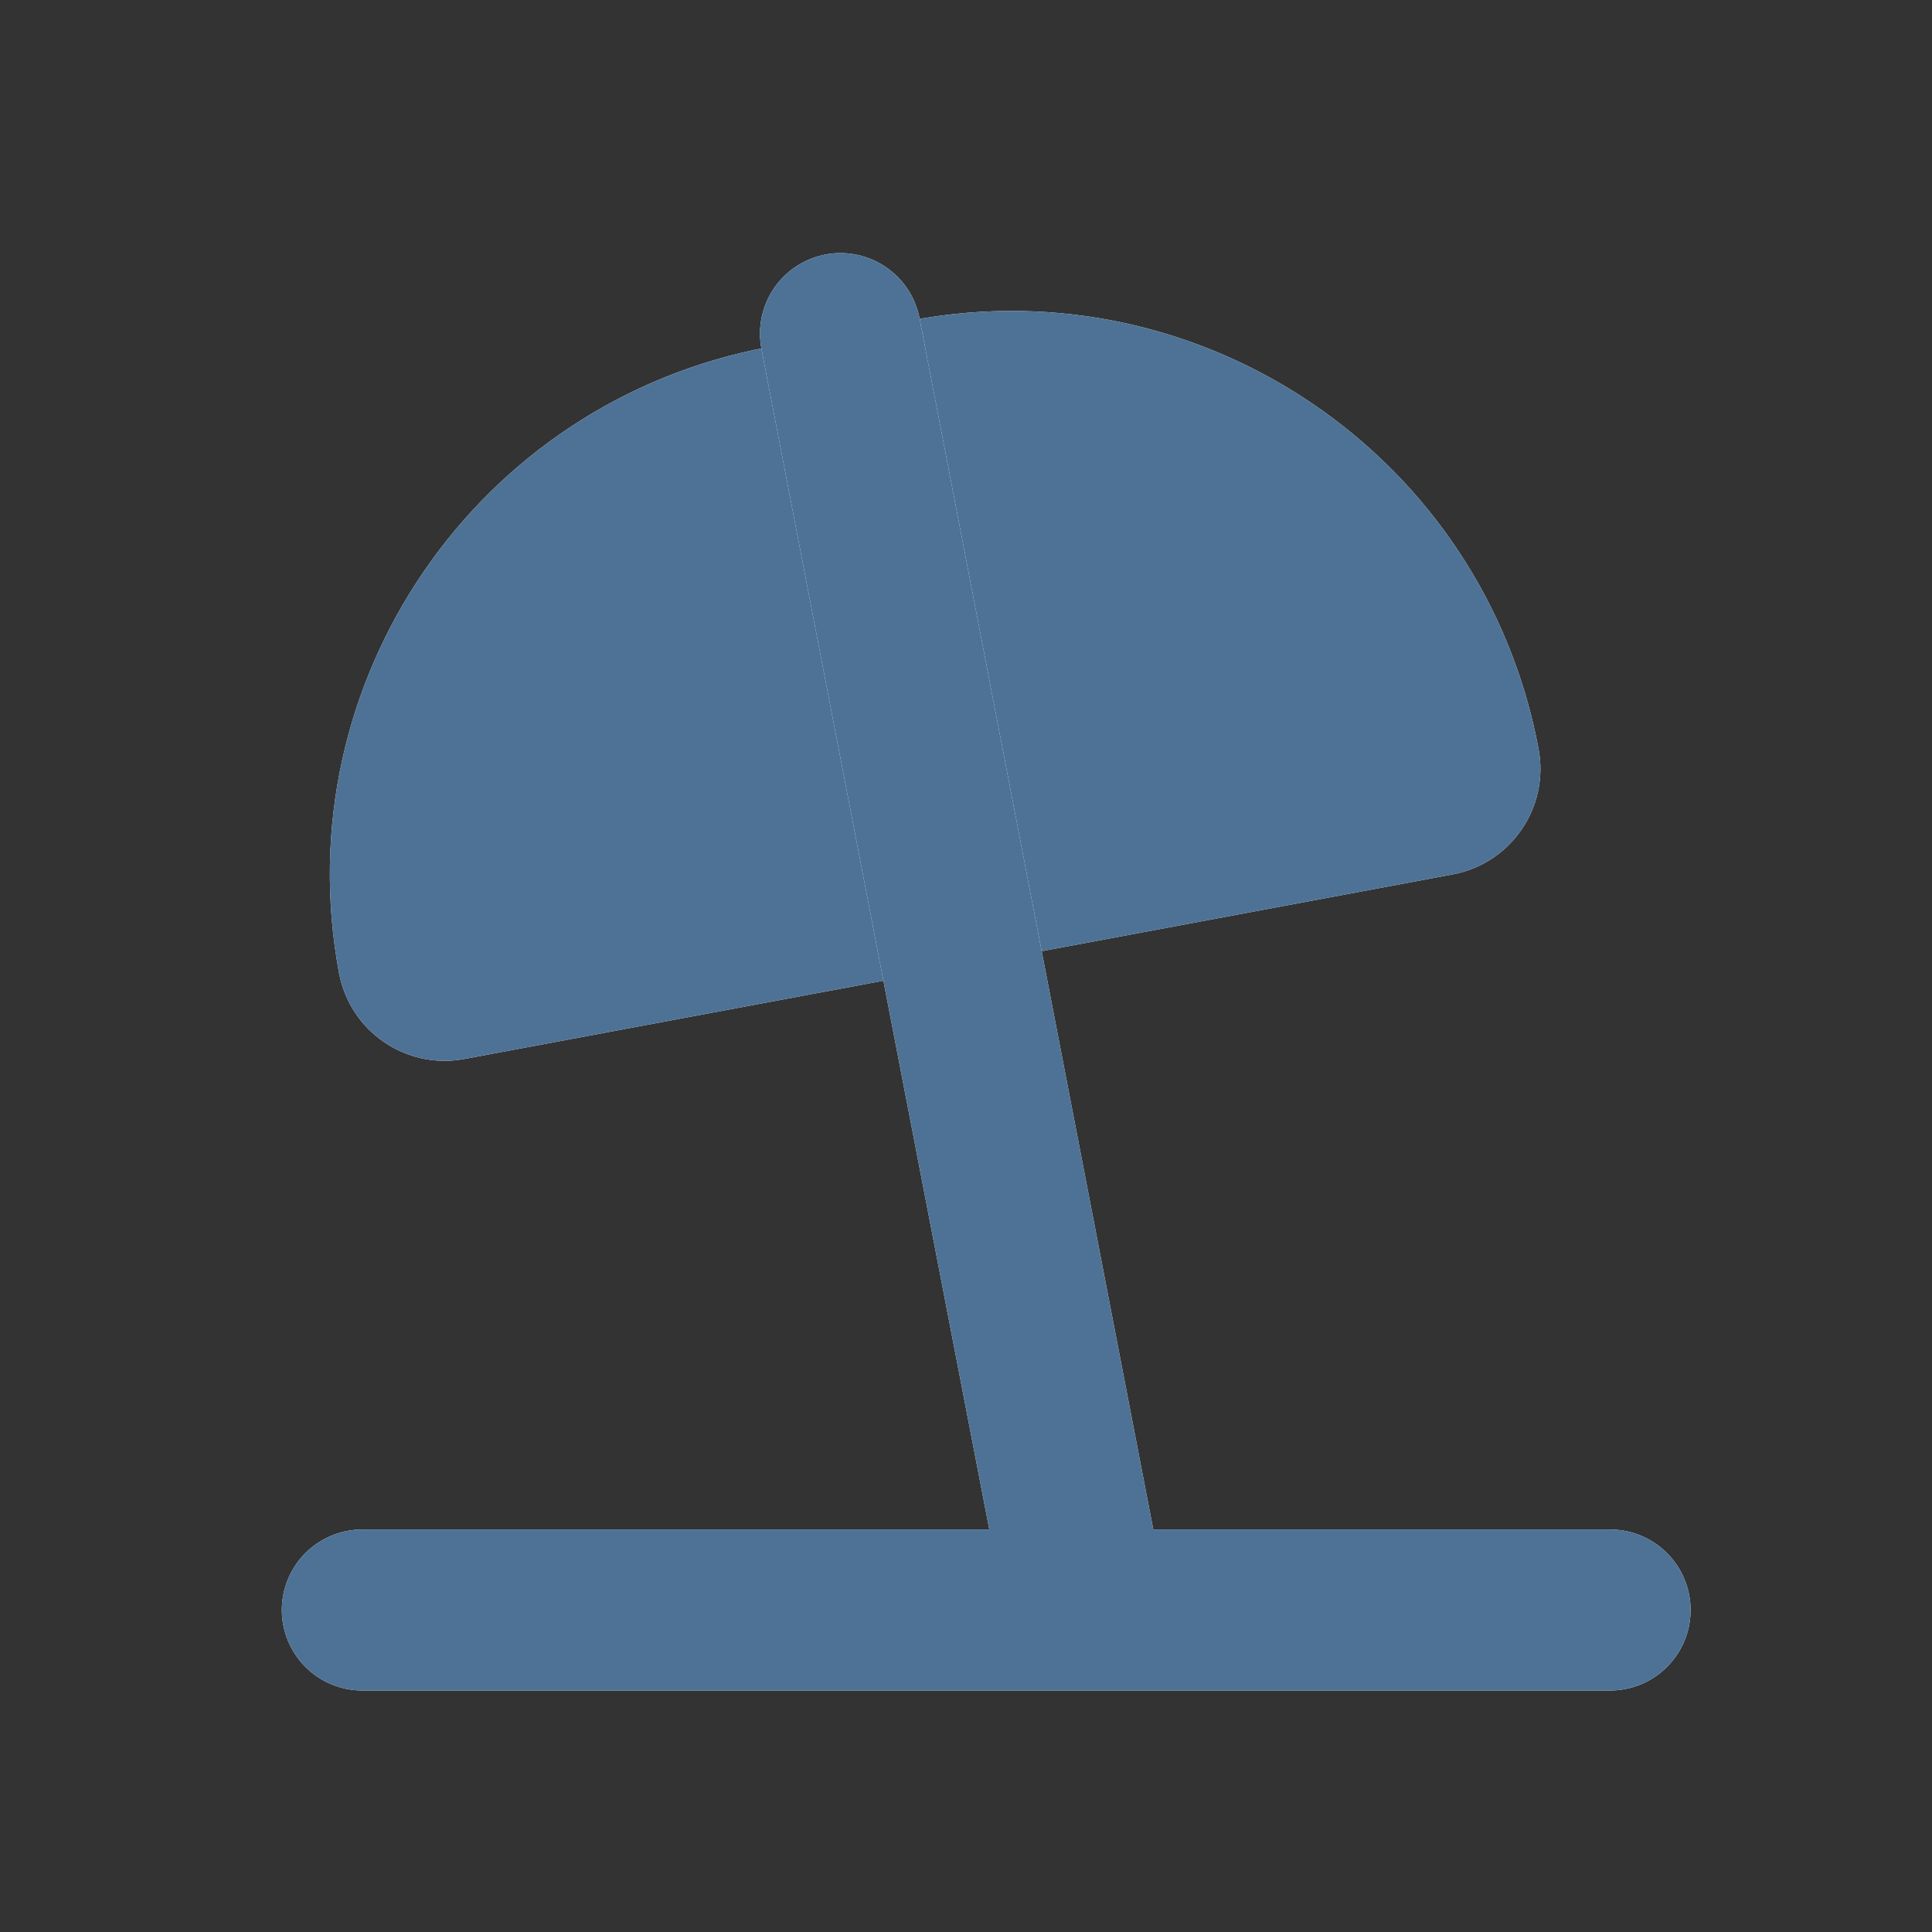
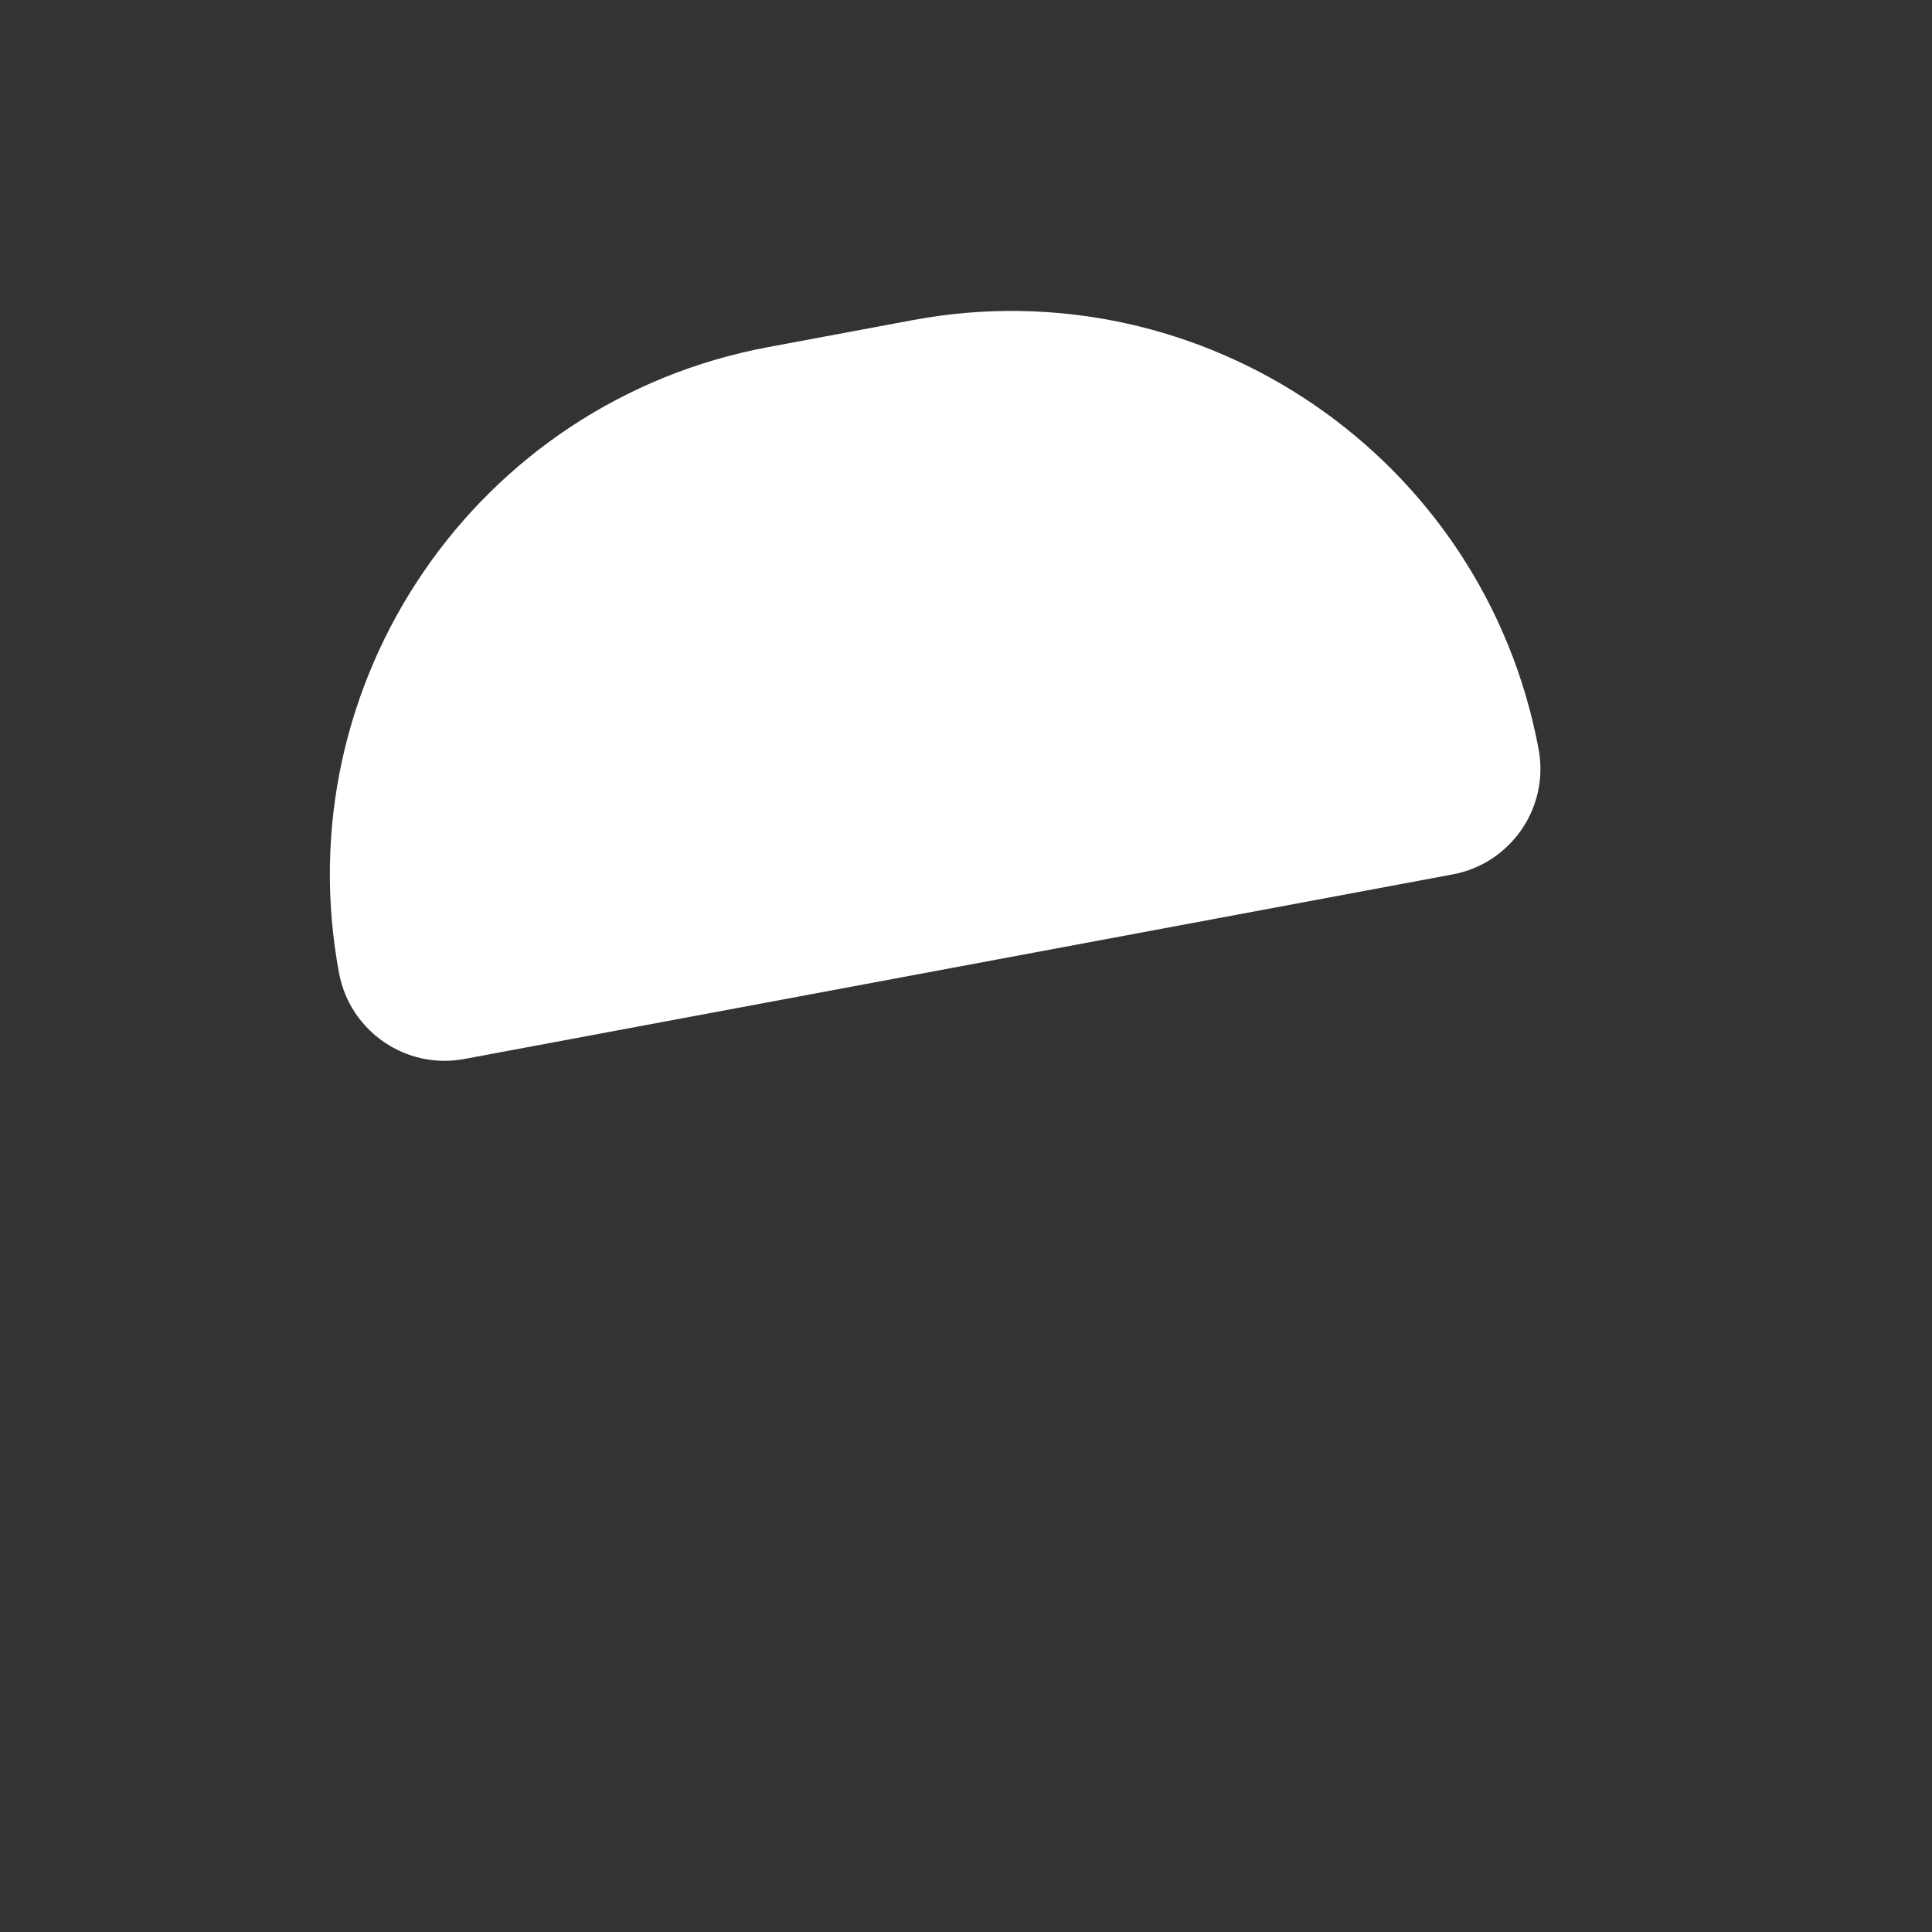
<svg xmlns="http://www.w3.org/2000/svg" width="24" height="24" viewBox="0 0 24 24" fill="none">
  <rect x="0" y="0" width="24" height="24" fill="#333333" stroke="none" />
  <path d="M4.212 12.089C3.536 8.47 5.922 4.988 9.542 4.312L11.336 3.977C14.955 3.301 18.437 5.687 19.113 9.306C19.248 10.03 18.771 10.726 18.047 10.862L5.768 13.155C5.044 13.29 4.348 12.813 4.212 12.089Z" fill="white" />
-   <path d="M4.212 12.089C3.536 8.47 5.922 4.988 9.542 4.312L11.336 3.977C14.955 3.301 18.437 5.687 19.113 9.306C19.248 10.03 18.771 10.726 18.047 10.862L5.768 13.155C5.044 13.29 4.348 12.813 4.212 12.089Z" fill="#4D7295" />
-   <path d="M10.441 4.144L13.501 20M13.501 20L20.001 20M13.501 20L4.501 20" stroke="white" stroke-width="2" stroke-linecap="round" />
-   <path d="M10.441 4.144L13.501 20M13.501 20L20.001 20M13.501 20L4.501 20" stroke="#4D7295" stroke-width="2" stroke-linecap="round" />
</svg>